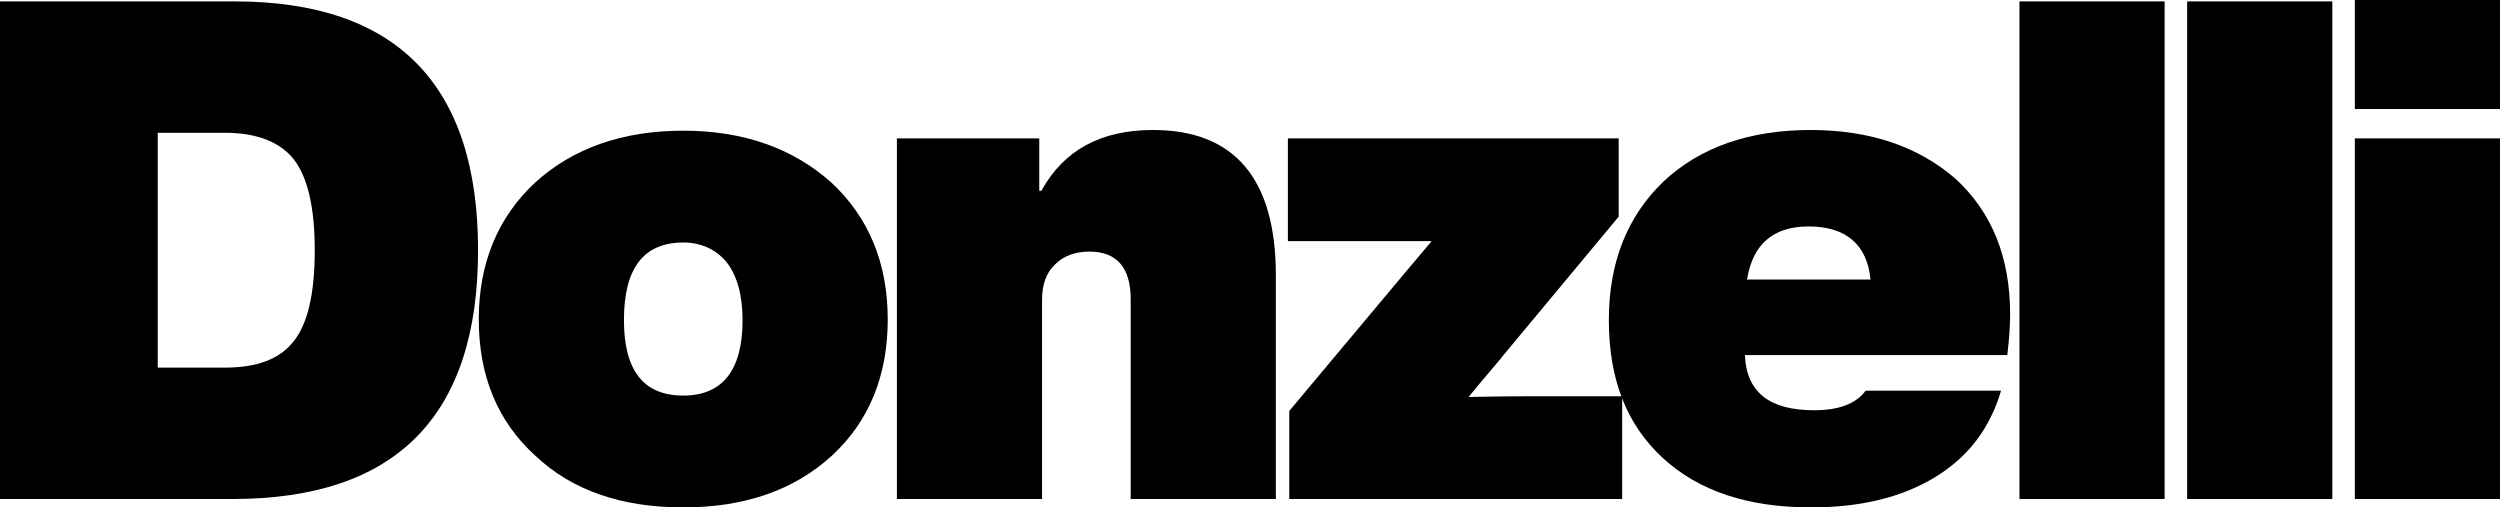
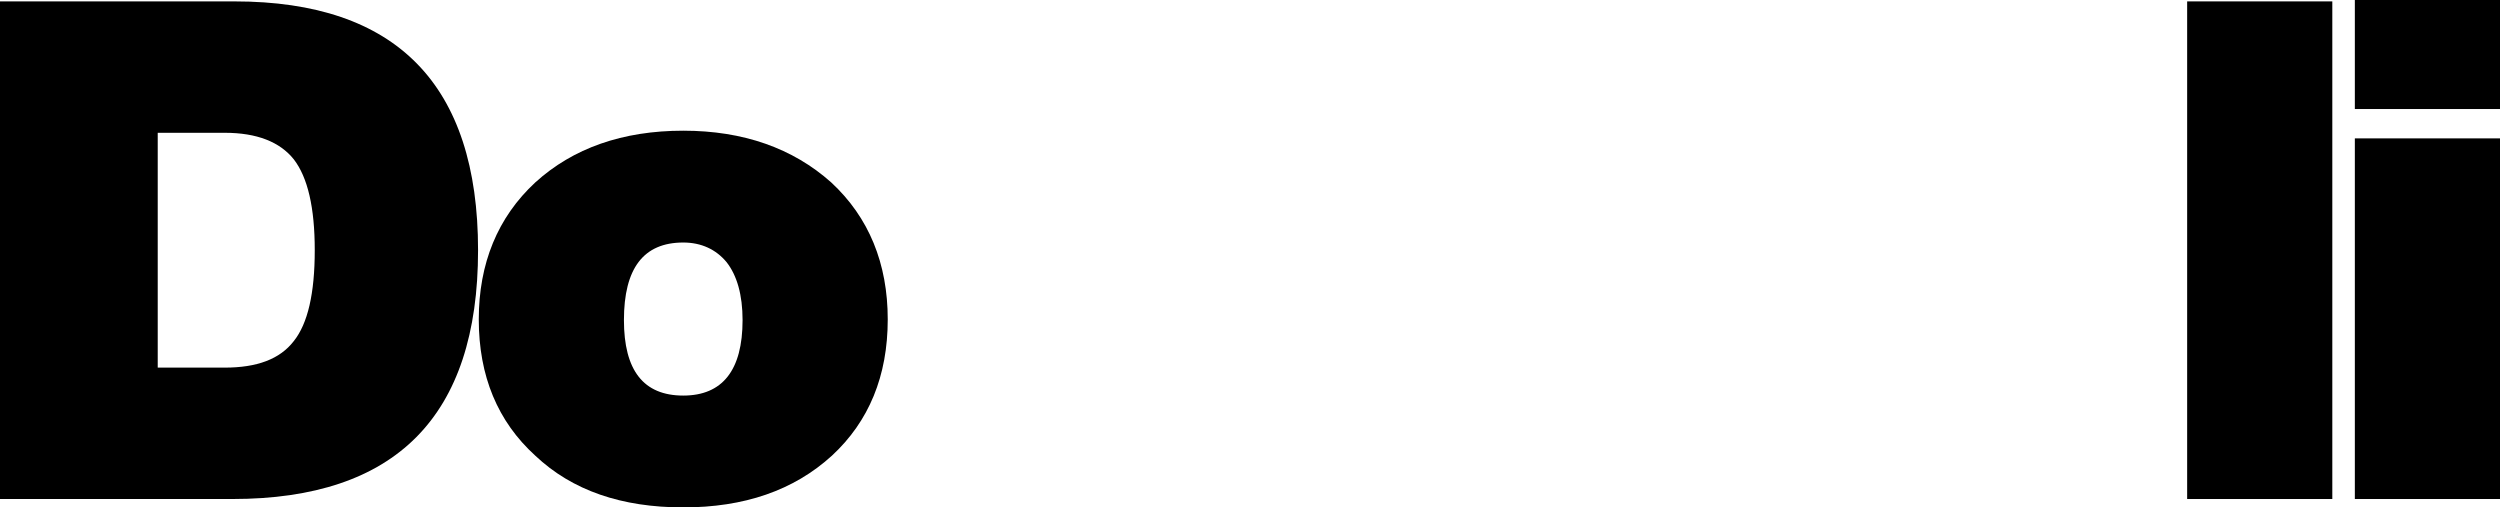
<svg xmlns="http://www.w3.org/2000/svg" width="1419" height="288" viewBox="0 0 1419 288" fill="none">
  <path d="M0 0.793H133.098C224.999 0.793 271.346 48 271.346 142.017C271.346 236.43 224.603 283.24 131.91 283.24H0V0.793ZM89.524 208.661H127.552C145.774 208.661 158.846 203.901 166.769 193.587C174.691 183.669 178.652 166.612 178.652 142.017C178.652 117.818 174.691 100.76 166.769 90.446C158.846 80.529 145.774 75.372 127.552 75.372H89.524V208.661Z" fill="black" />
  <path d="M472.19 258.645C450.403 278.479 422.278 288 387.816 288C352.957 288 324.832 278.479 303.837 258.645C282.446 239.207 271.751 213.421 271.751 181.289C271.751 149.554 282.446 123.372 303.837 103.537C325.228 84.099 353.353 74.182 387.816 74.182C421.882 74.182 450.007 84.099 471.794 103.537C493.185 123.372 503.88 149.554 503.88 181.289C503.88 213.421 493.185 239.207 472.19 258.645ZM354.145 181.686C354.145 210.248 365.236 224.529 387.816 224.529C409.999 224.529 421.486 210.248 421.486 181.686C421.486 167.405 418.317 156.298 412.375 148.76C406.433 141.62 398.115 137.653 387.816 137.653C365.236 137.653 354.145 152.331 354.145 181.686Z" fill="black" />
-   <path d="M654.454 73.785C700.801 73.785 724.172 101.554 724.172 156.298V283.24H641.778V169.785C641.778 151.934 633.856 142.81 618.407 142.81C610.484 142.81 603.75 145.19 598.997 149.95C593.847 154.711 591.47 161.455 591.47 170.182V283.24H509.076V78.546H589.886V108.298H591.074C603.75 85.289 624.745 73.785 654.454 73.785Z" fill="black" />
-   <path d="M866.87 224.926H920.743V283.24H731.791V233.256L797.548 154.711L812.601 136.86H730.999V78.546H918.762V122.975L853.402 201.521C852.609 202.711 849.837 205.884 845.479 211.041C840.726 216.595 836.764 221.355 833.595 225.322C838.349 225.322 849.44 224.926 866.87 224.926Z" fill="black" />
-   <path d="M1140.95 178.512C1140.95 186.446 1140.16 193.983 1139.37 201.521H990.424C991.216 222.545 1004.29 232.859 1029.64 232.859C1043.5 232.859 1053.41 229.289 1058.95 221.752H1135.8C1129.46 243.174 1117.18 259.438 1098.17 270.942C1079.16 282.446 1055.78 288 1028.06 288C992.404 288 964.28 278.876 943.681 259.835C923.083 240.793 913.179 215.008 913.179 181.686C913.179 149.157 923.479 122.975 944.077 103.14C964.676 83.703 992.801 73.785 1027.66 73.785C1061.73 73.785 1089.06 83.306 1110.05 101.554C1130.65 120.595 1140.95 145.983 1140.95 178.512ZM1026.47 128.529C1006.27 128.529 994.781 138.843 991.612 158.678H1061.73C1059.75 138.843 1047.86 128.529 1026.47 128.529Z" fill="black" />
-   <path d="M1228.64 283.24H1146.25V0.793H1228.64V283.24Z" fill="black" />
  <path d="M1323.82 283.24H1241.43V0.793H1323.82V283.24Z" fill="black" />
  <path d="M1419 61.884H1336.61V0H1419V61.884ZM1419 283.24H1336.61V78.546H1419V283.24Z" fill="black" />
</svg>